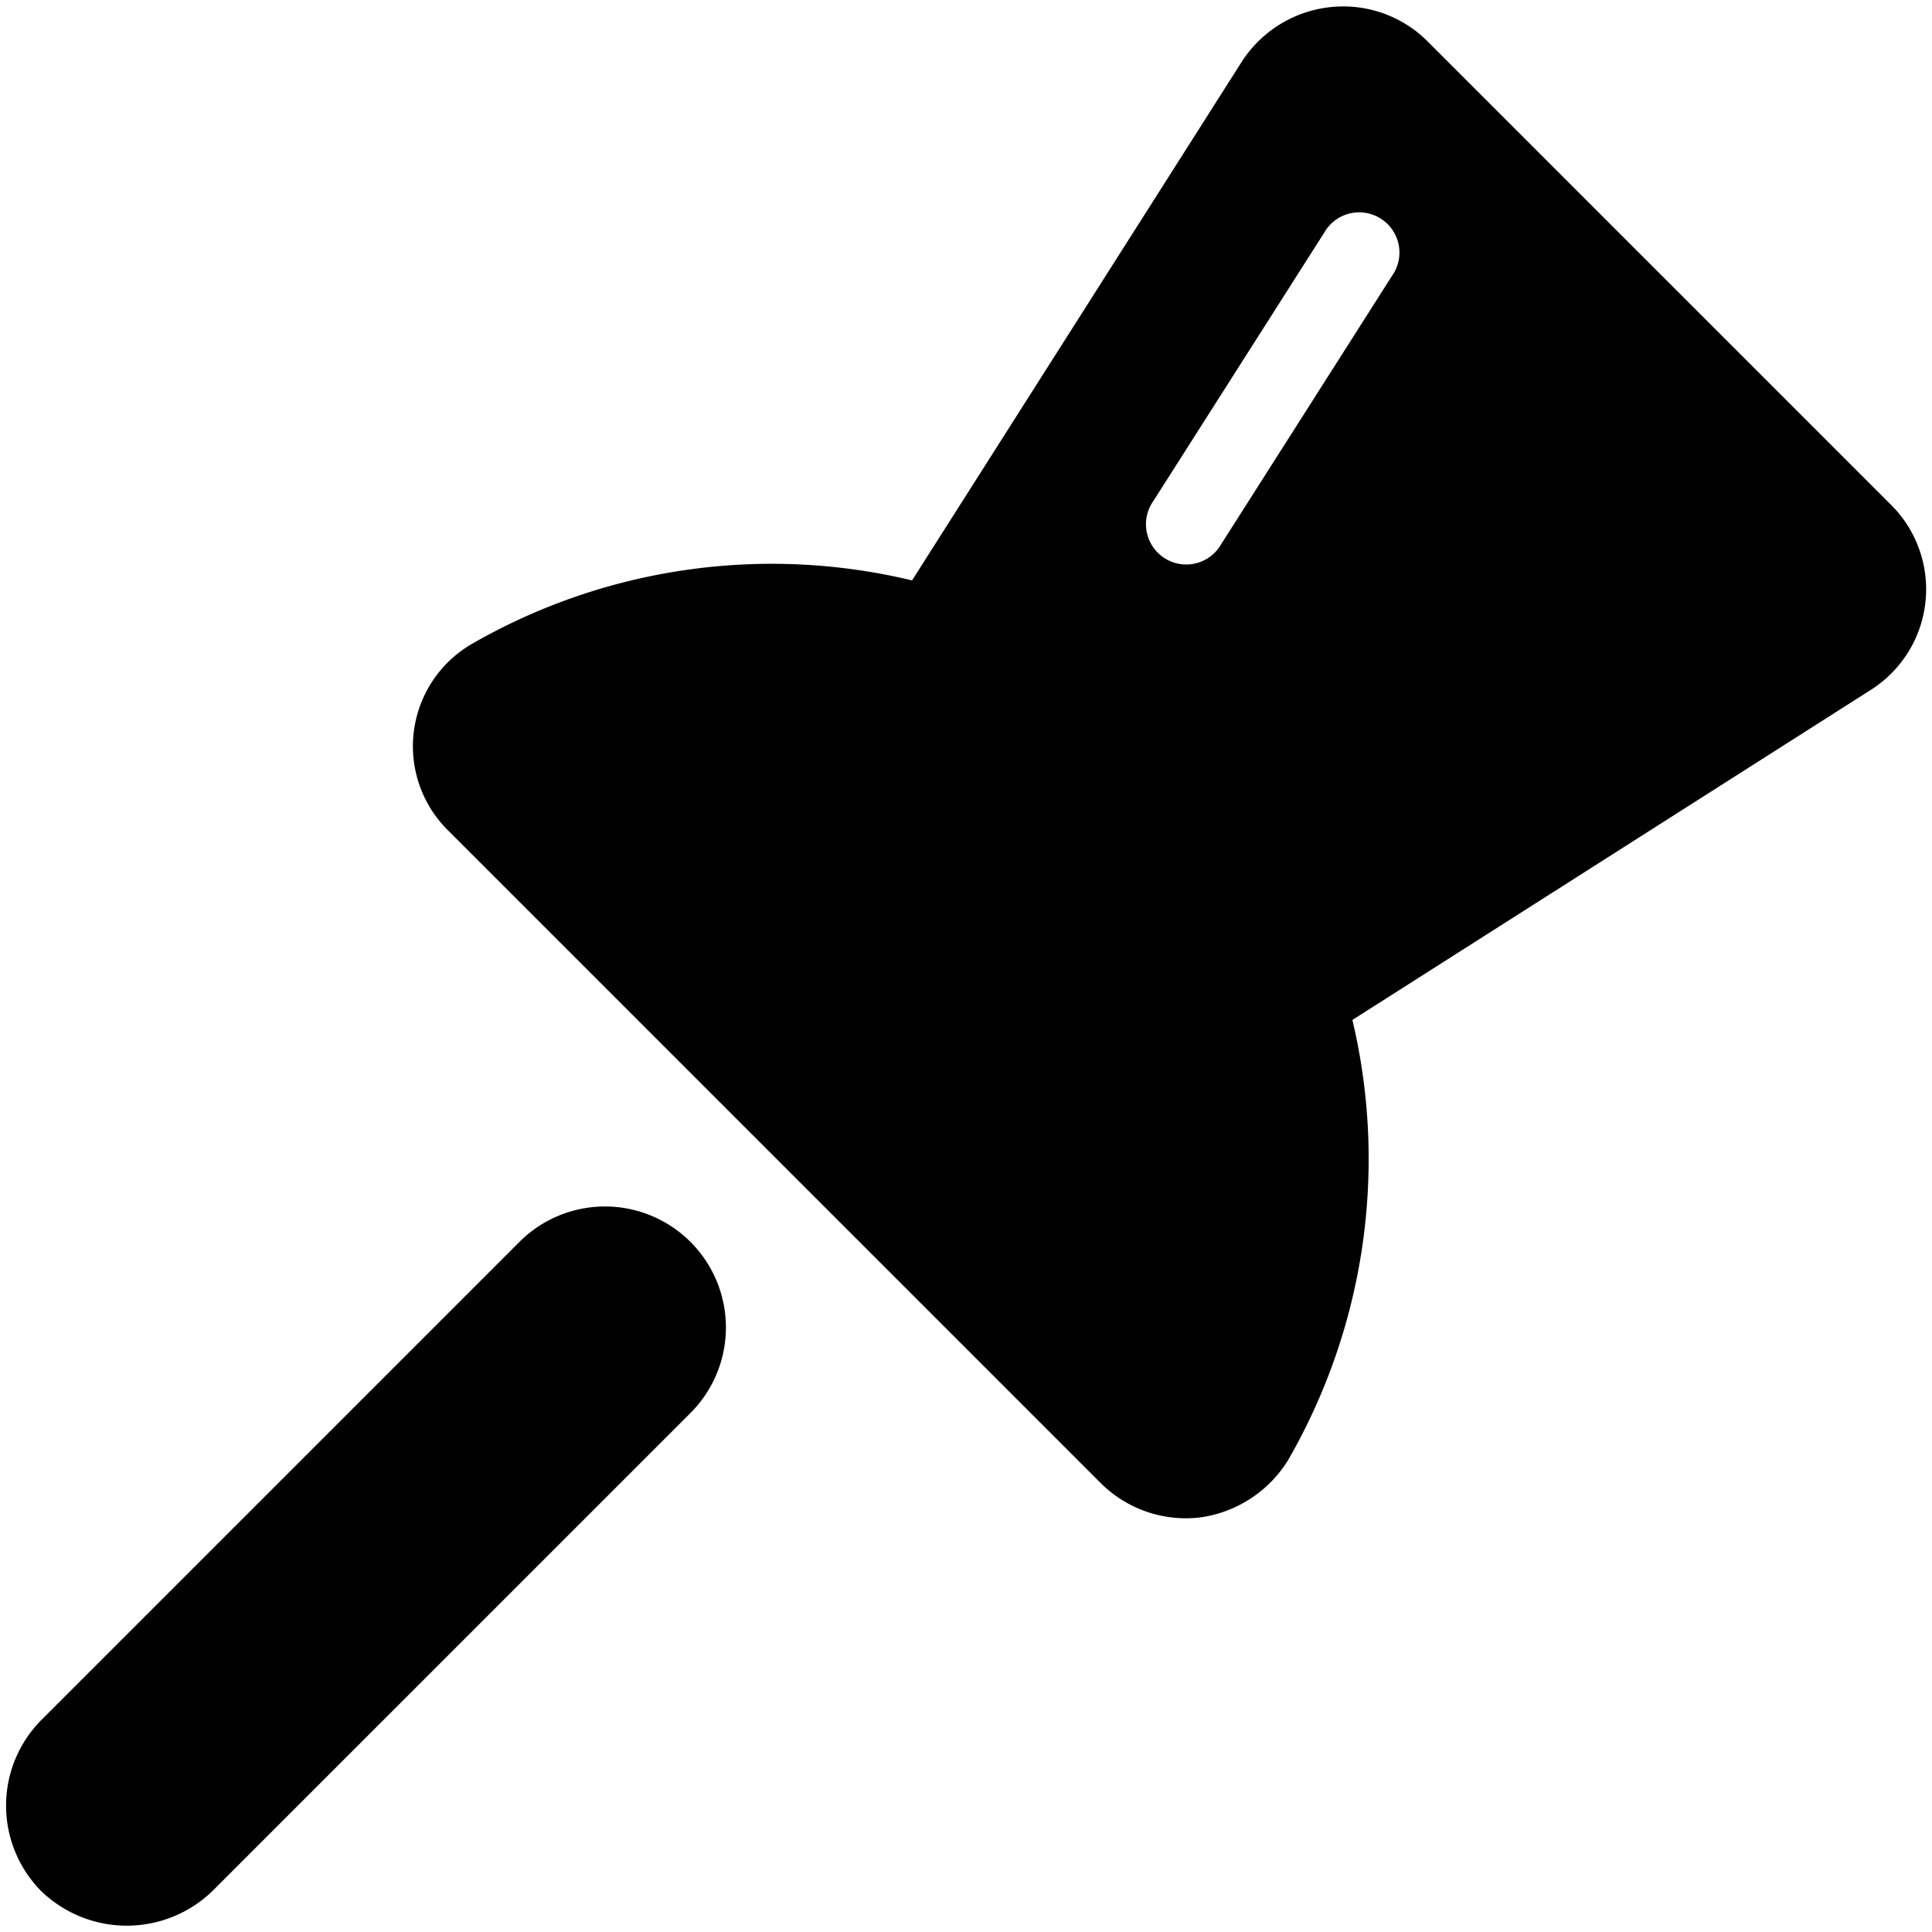
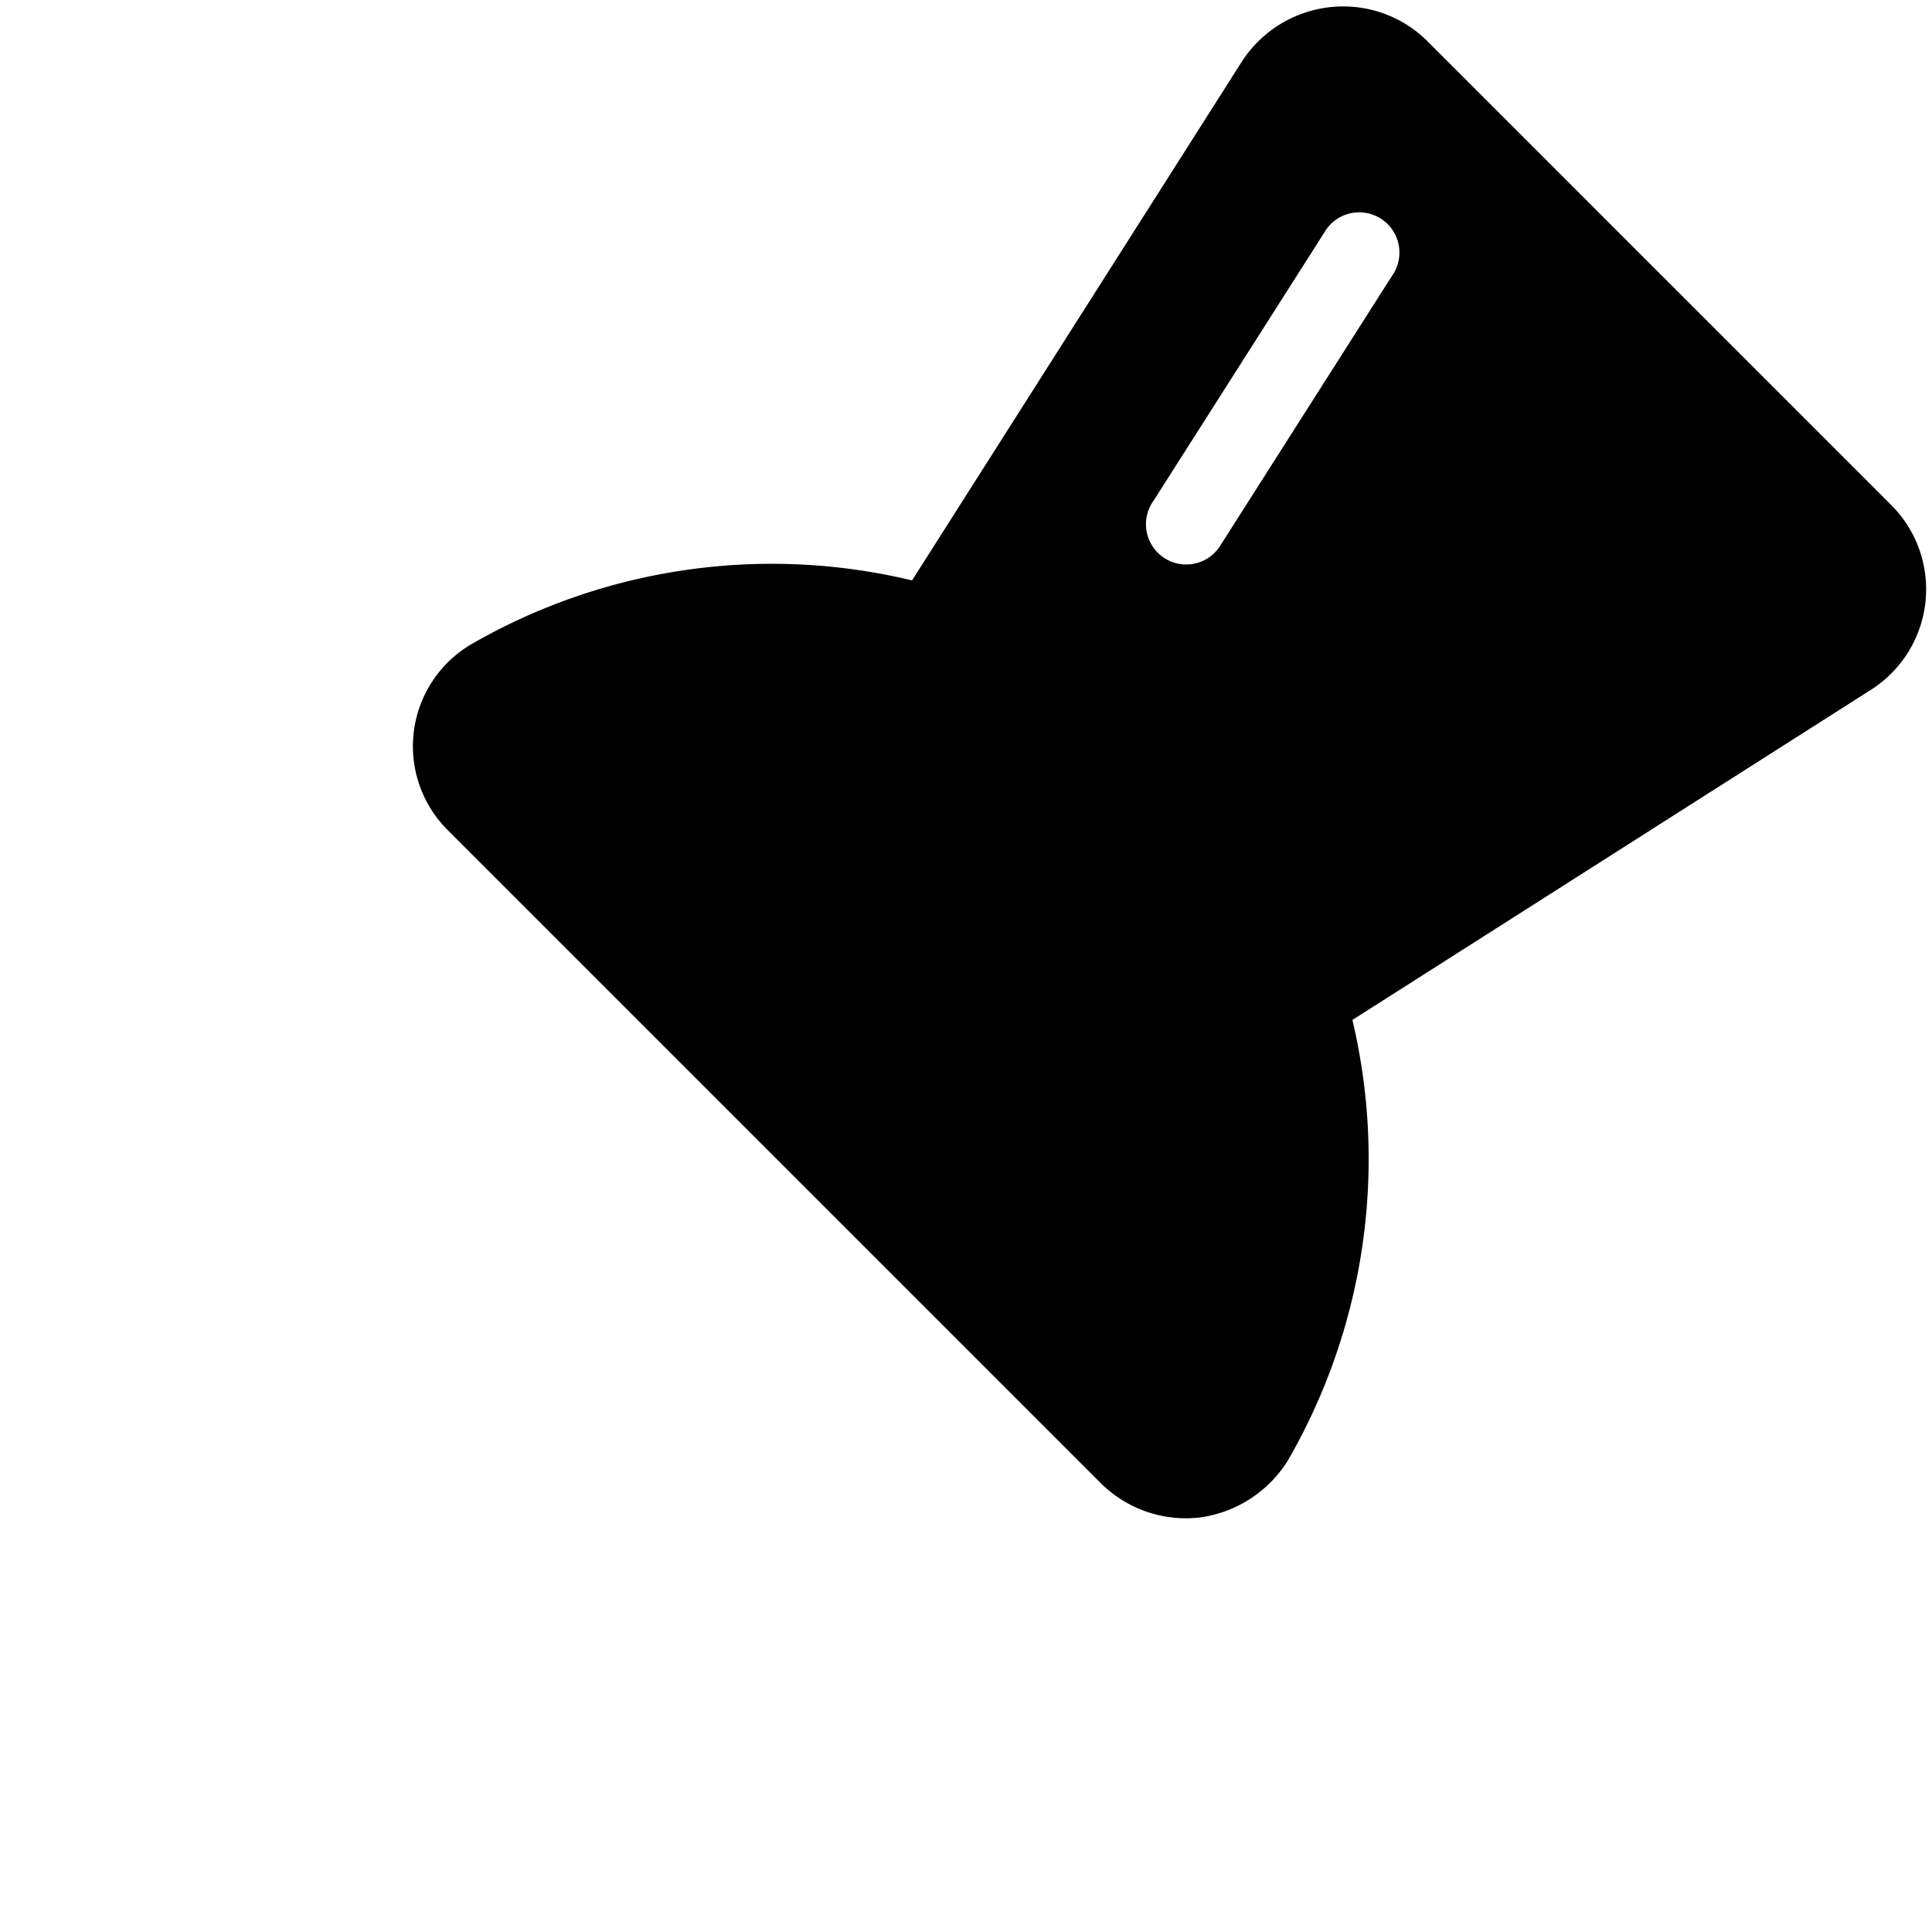
<svg xmlns="http://www.w3.org/2000/svg" viewBox="0 0 24 24">
  <g>
    <path d="M23.49 6.27 17.73 0.51a1.48 1.48 0 0 0 -1.05 -0.43 1.5 1.5 0 0 0 -1.25 0.68l-4.1 6.45A7.47 7.47 0 0 0 5.86 8a1.47 1.47 0 0 0 -0.29 2.32l8.1 8.1a1.5 1.5 0 0 0 1.24 0.43 1.53 1.53 0 0 0 1.09 -0.71 7.49 7.49 0 0 0 0.8 -5.47l6.44 -4.1a1.48 1.48 0 0 0 0.25 -2.3Zm-6.2 -2.84 -2.12 3.33a0.5 0.5 0 1 1 -0.84 -0.54l2.12 -3.33a0.5 0.5 0 1 1 0.84 0.54Z" fill="#000000" stroke-width="1" />
-     <path d="M6.45 15.43 0.51 21.37a1.51 1.51 0 0 0 0 2.12 1.53 1.53 0 0 0 2.13 0l5.94 -5.94a1.5 1.5 0 0 0 -2.13 -2.12Z" fill="#000000" stroke-width="1" />
  </g>
</svg>